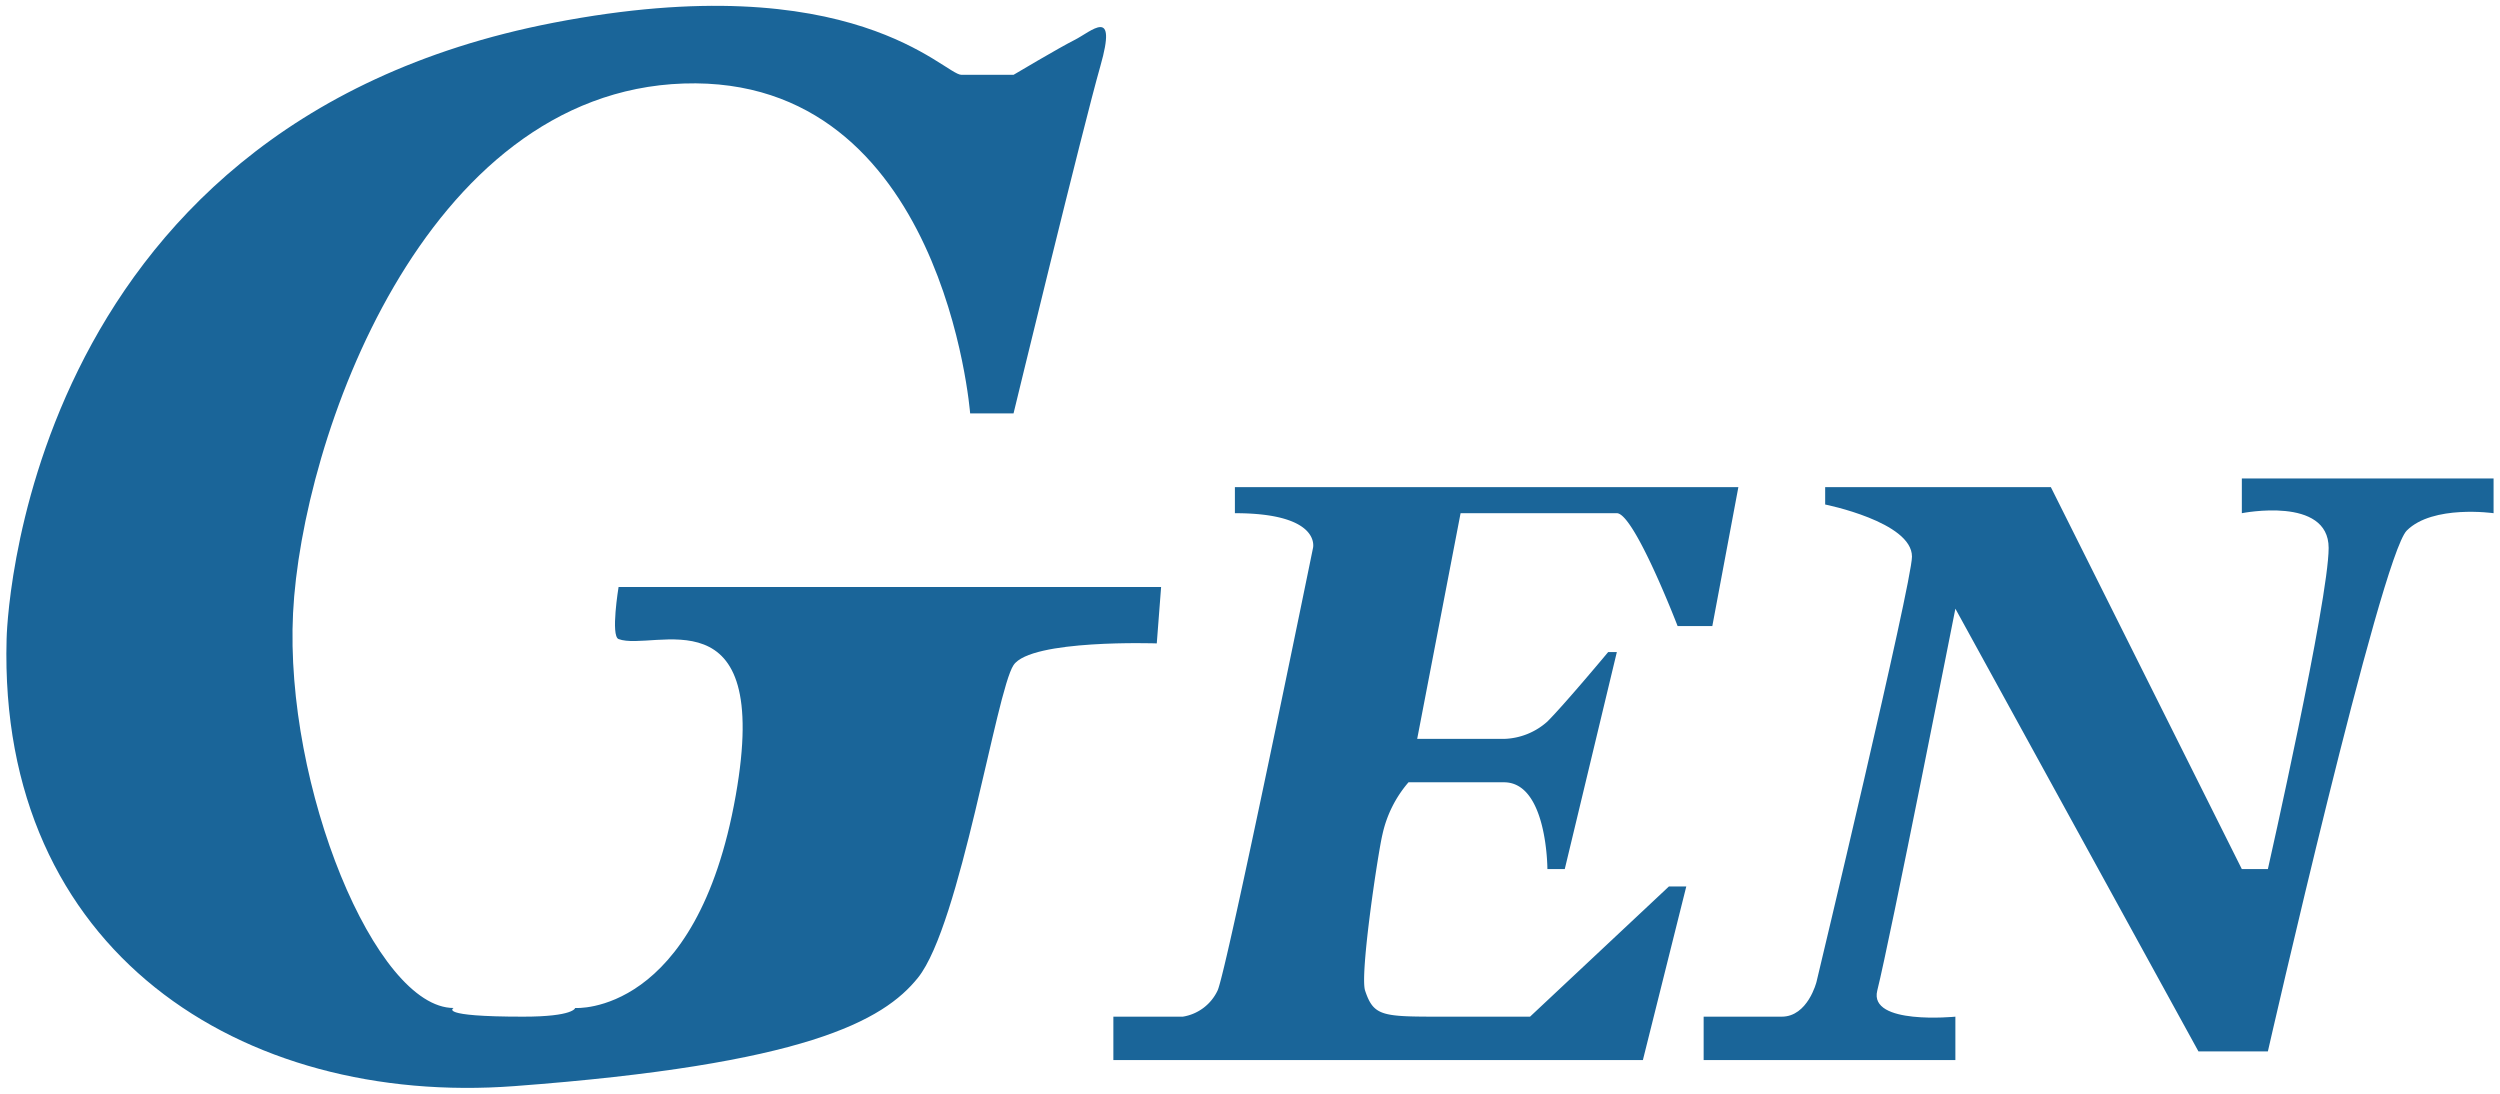
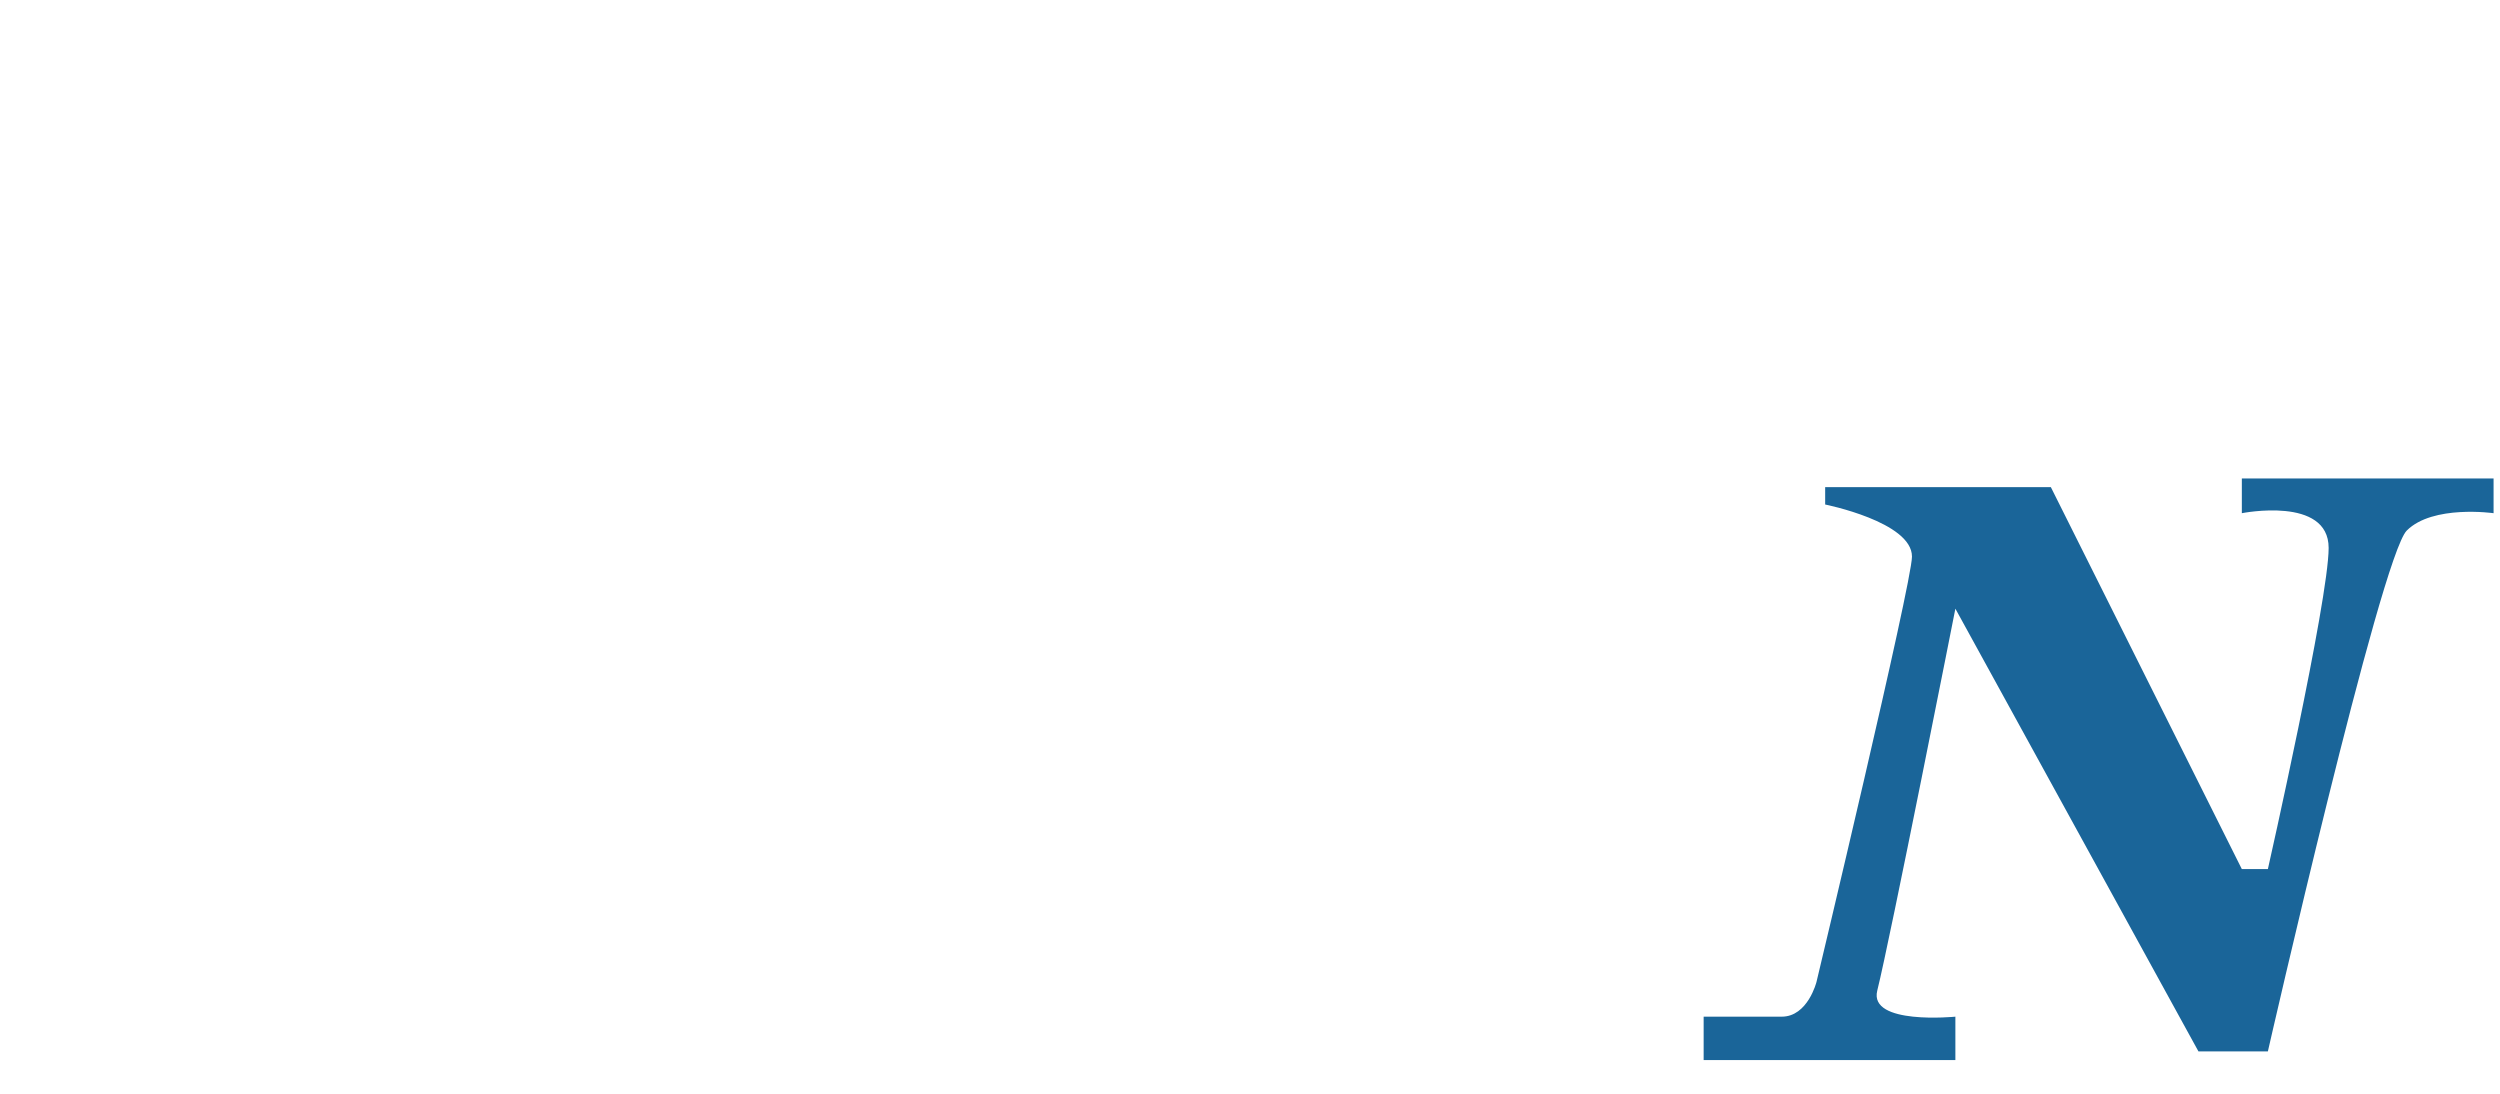
<svg xmlns="http://www.w3.org/2000/svg" id="レイヤー_1" data-name="レイヤー 1" viewBox="0 0 288 126">
  <defs>
    <style>.cls-1{fill:#1a6599;}</style>
  </defs>
-   <path class="cls-1" d="M.76,73.62s1-59,63-71c34.59-6.69,45,6,47,6h6s5.21-3.1,7-4c2-1,5-4,3,3s-10,40-10,40h-5s-3-39-33-38-44,41-45,61,9.5,45.5,18.5,45.5c0,0-2,1,8,1,5.86,0,6-1,6-1s14,1,18.5-24.5c4.21-23.82-9.5-16.5-13.5-18-.93-.35,0-6,0-6h62.5l-.5,6.5s-14.5-.5-16.5,2.5-6.12,29.9-11,36c-4,5-13,10-46.5,12.5C27.85,127.47-.24,109.62.76,73.62Z" />
-   <path class="cls-1" d="M142.26,56.12h58l-3,16h-4s-5-13-7-13h-18l-5,26h10a7.81,7.81,0,0,0,5-2c2-2,7-8,7-8h1l-6,25h-2s0-10-5-10h-11a13.63,13.63,0,0,0-3,6c-.48,1.94-2.63,16.11-2,18,1,3,2,3,9,3h10l16-15h2l-5,20h-61v-5h8a5.36,5.36,0,0,0,4-3c1-2,11-51,11-51s1-4-9-4Z" />
  <path class="cls-1" d="M196.26,117.12v5h29v-5s-10,1-9-3c1.48-5.9,9-44,9-44l28,51h8s13-57,16-60,10-2,10-2v-4h-29v4s10-2,10,4-7,37-7,37h-3l-22-44h-26v2s10,2,10,6c0,3-11,49-11,49s-1,4-4,4Z" />
</svg>